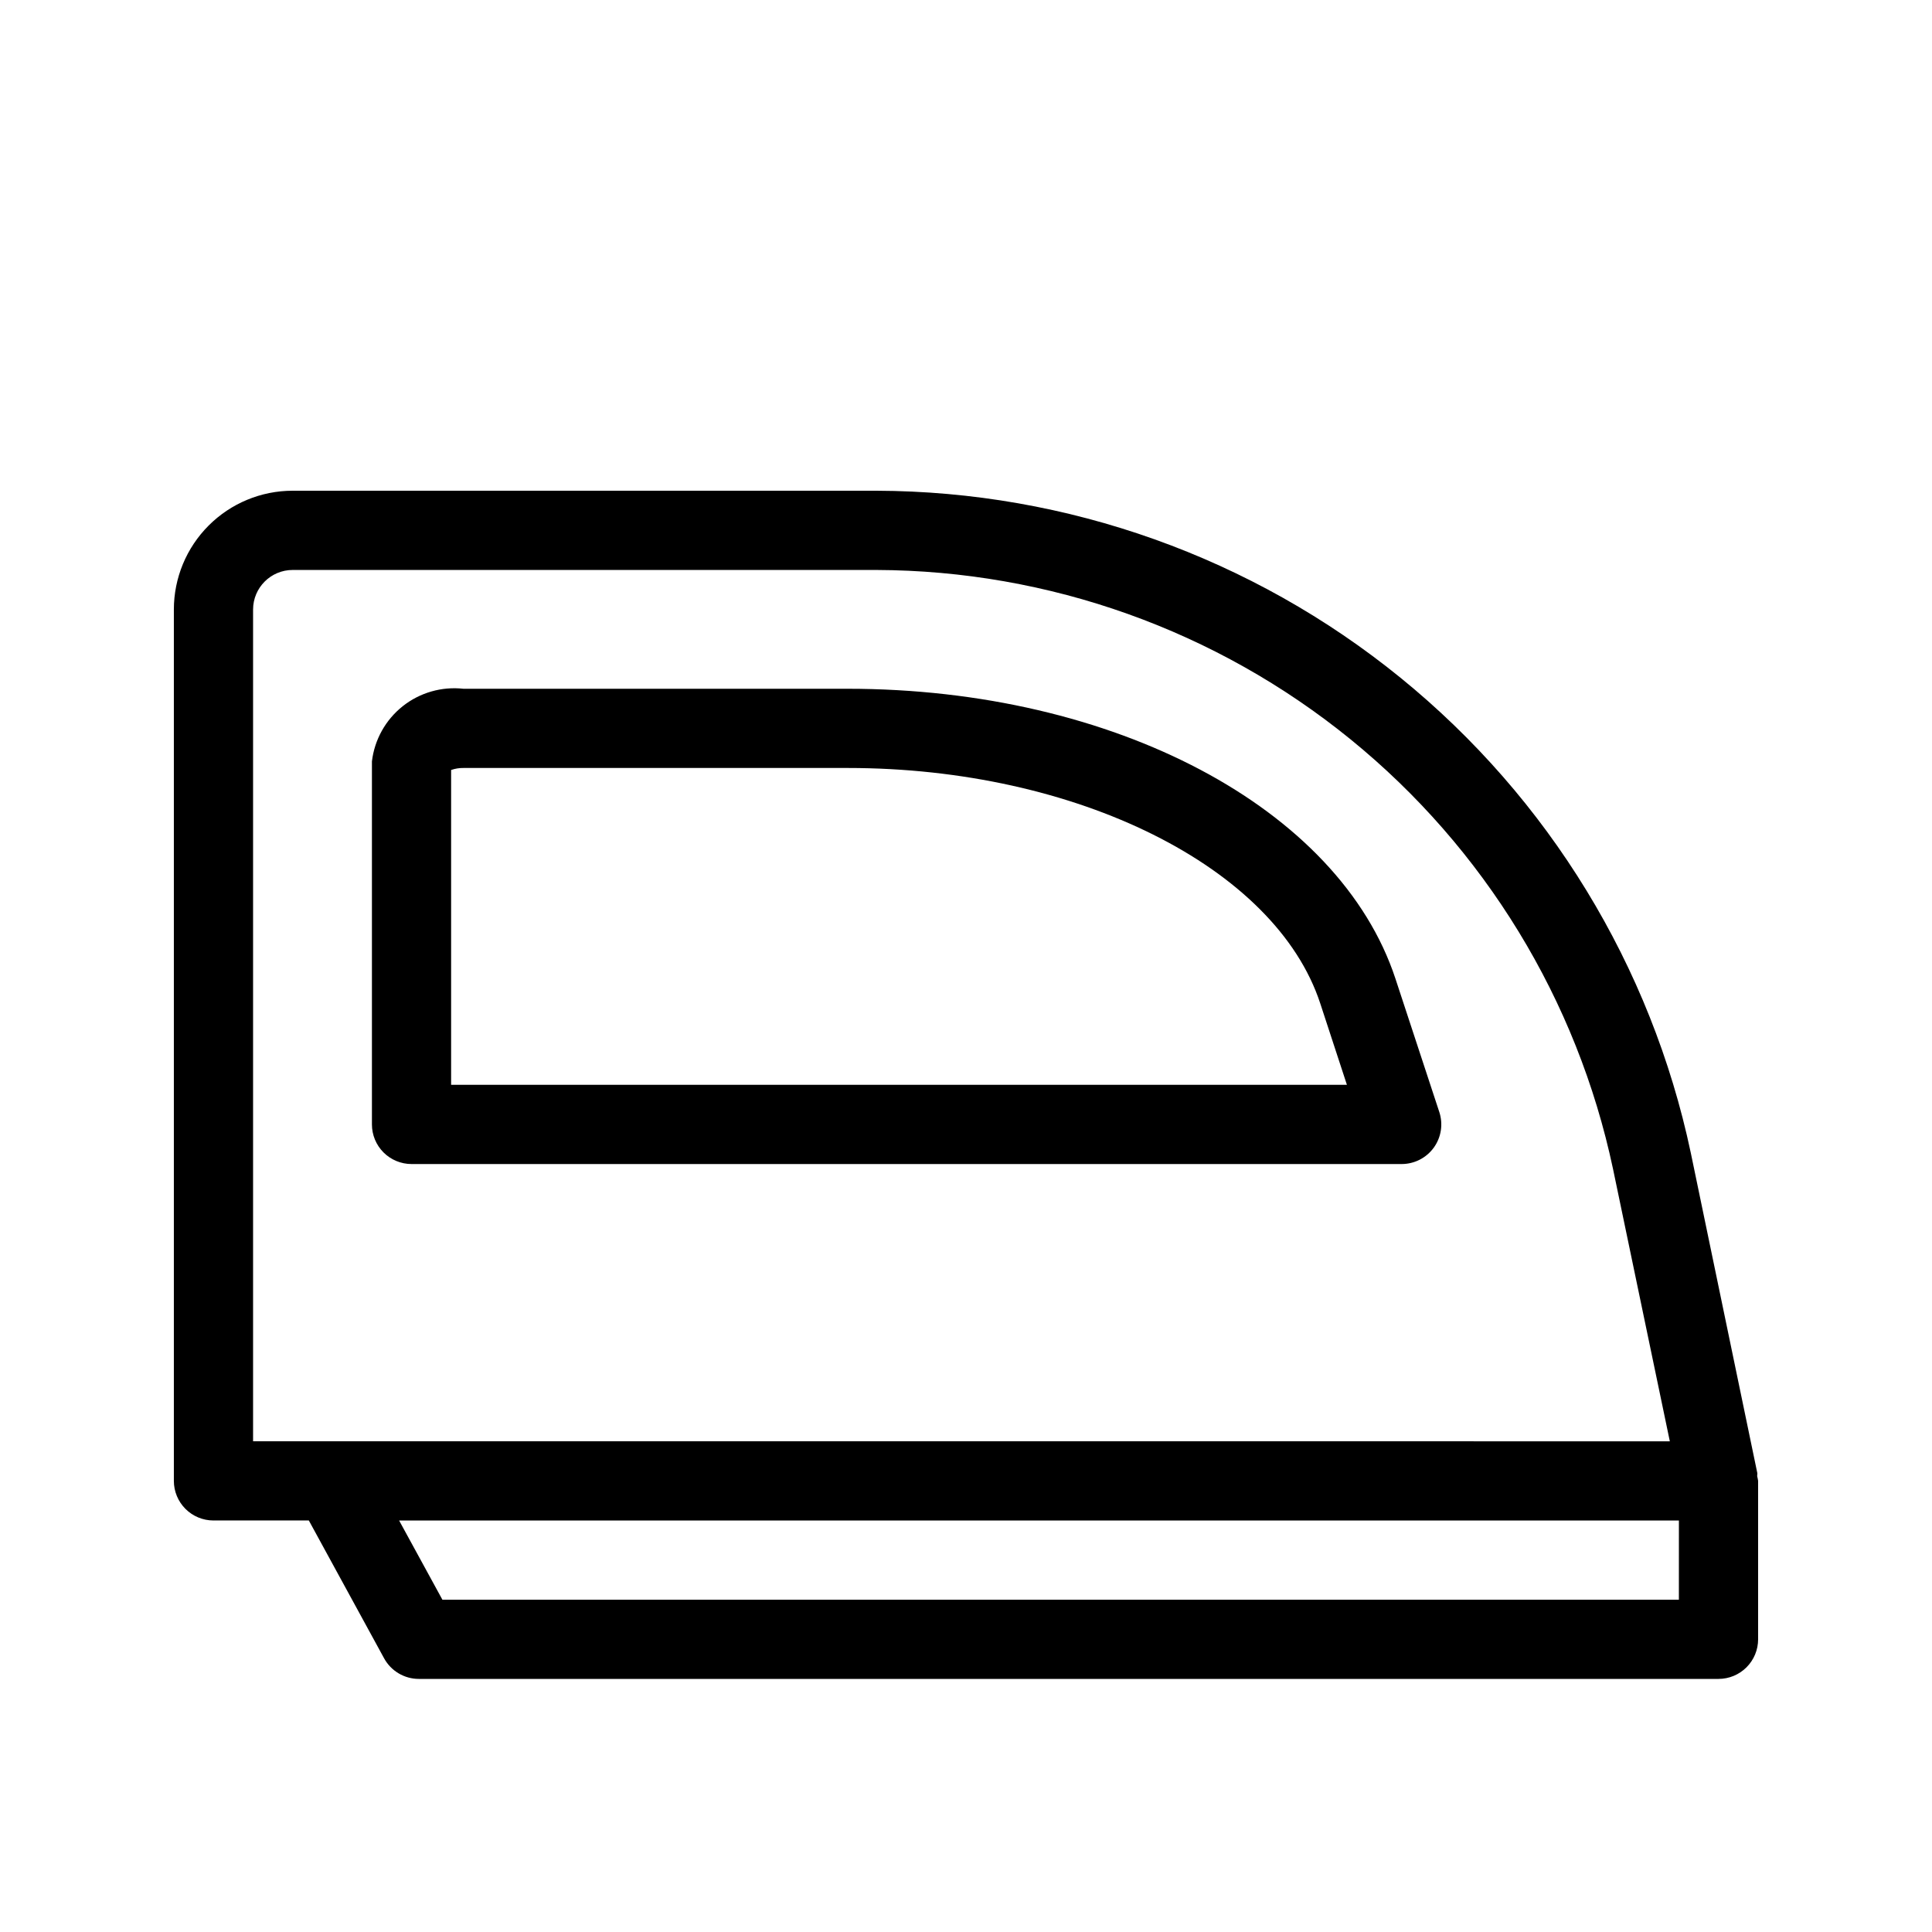
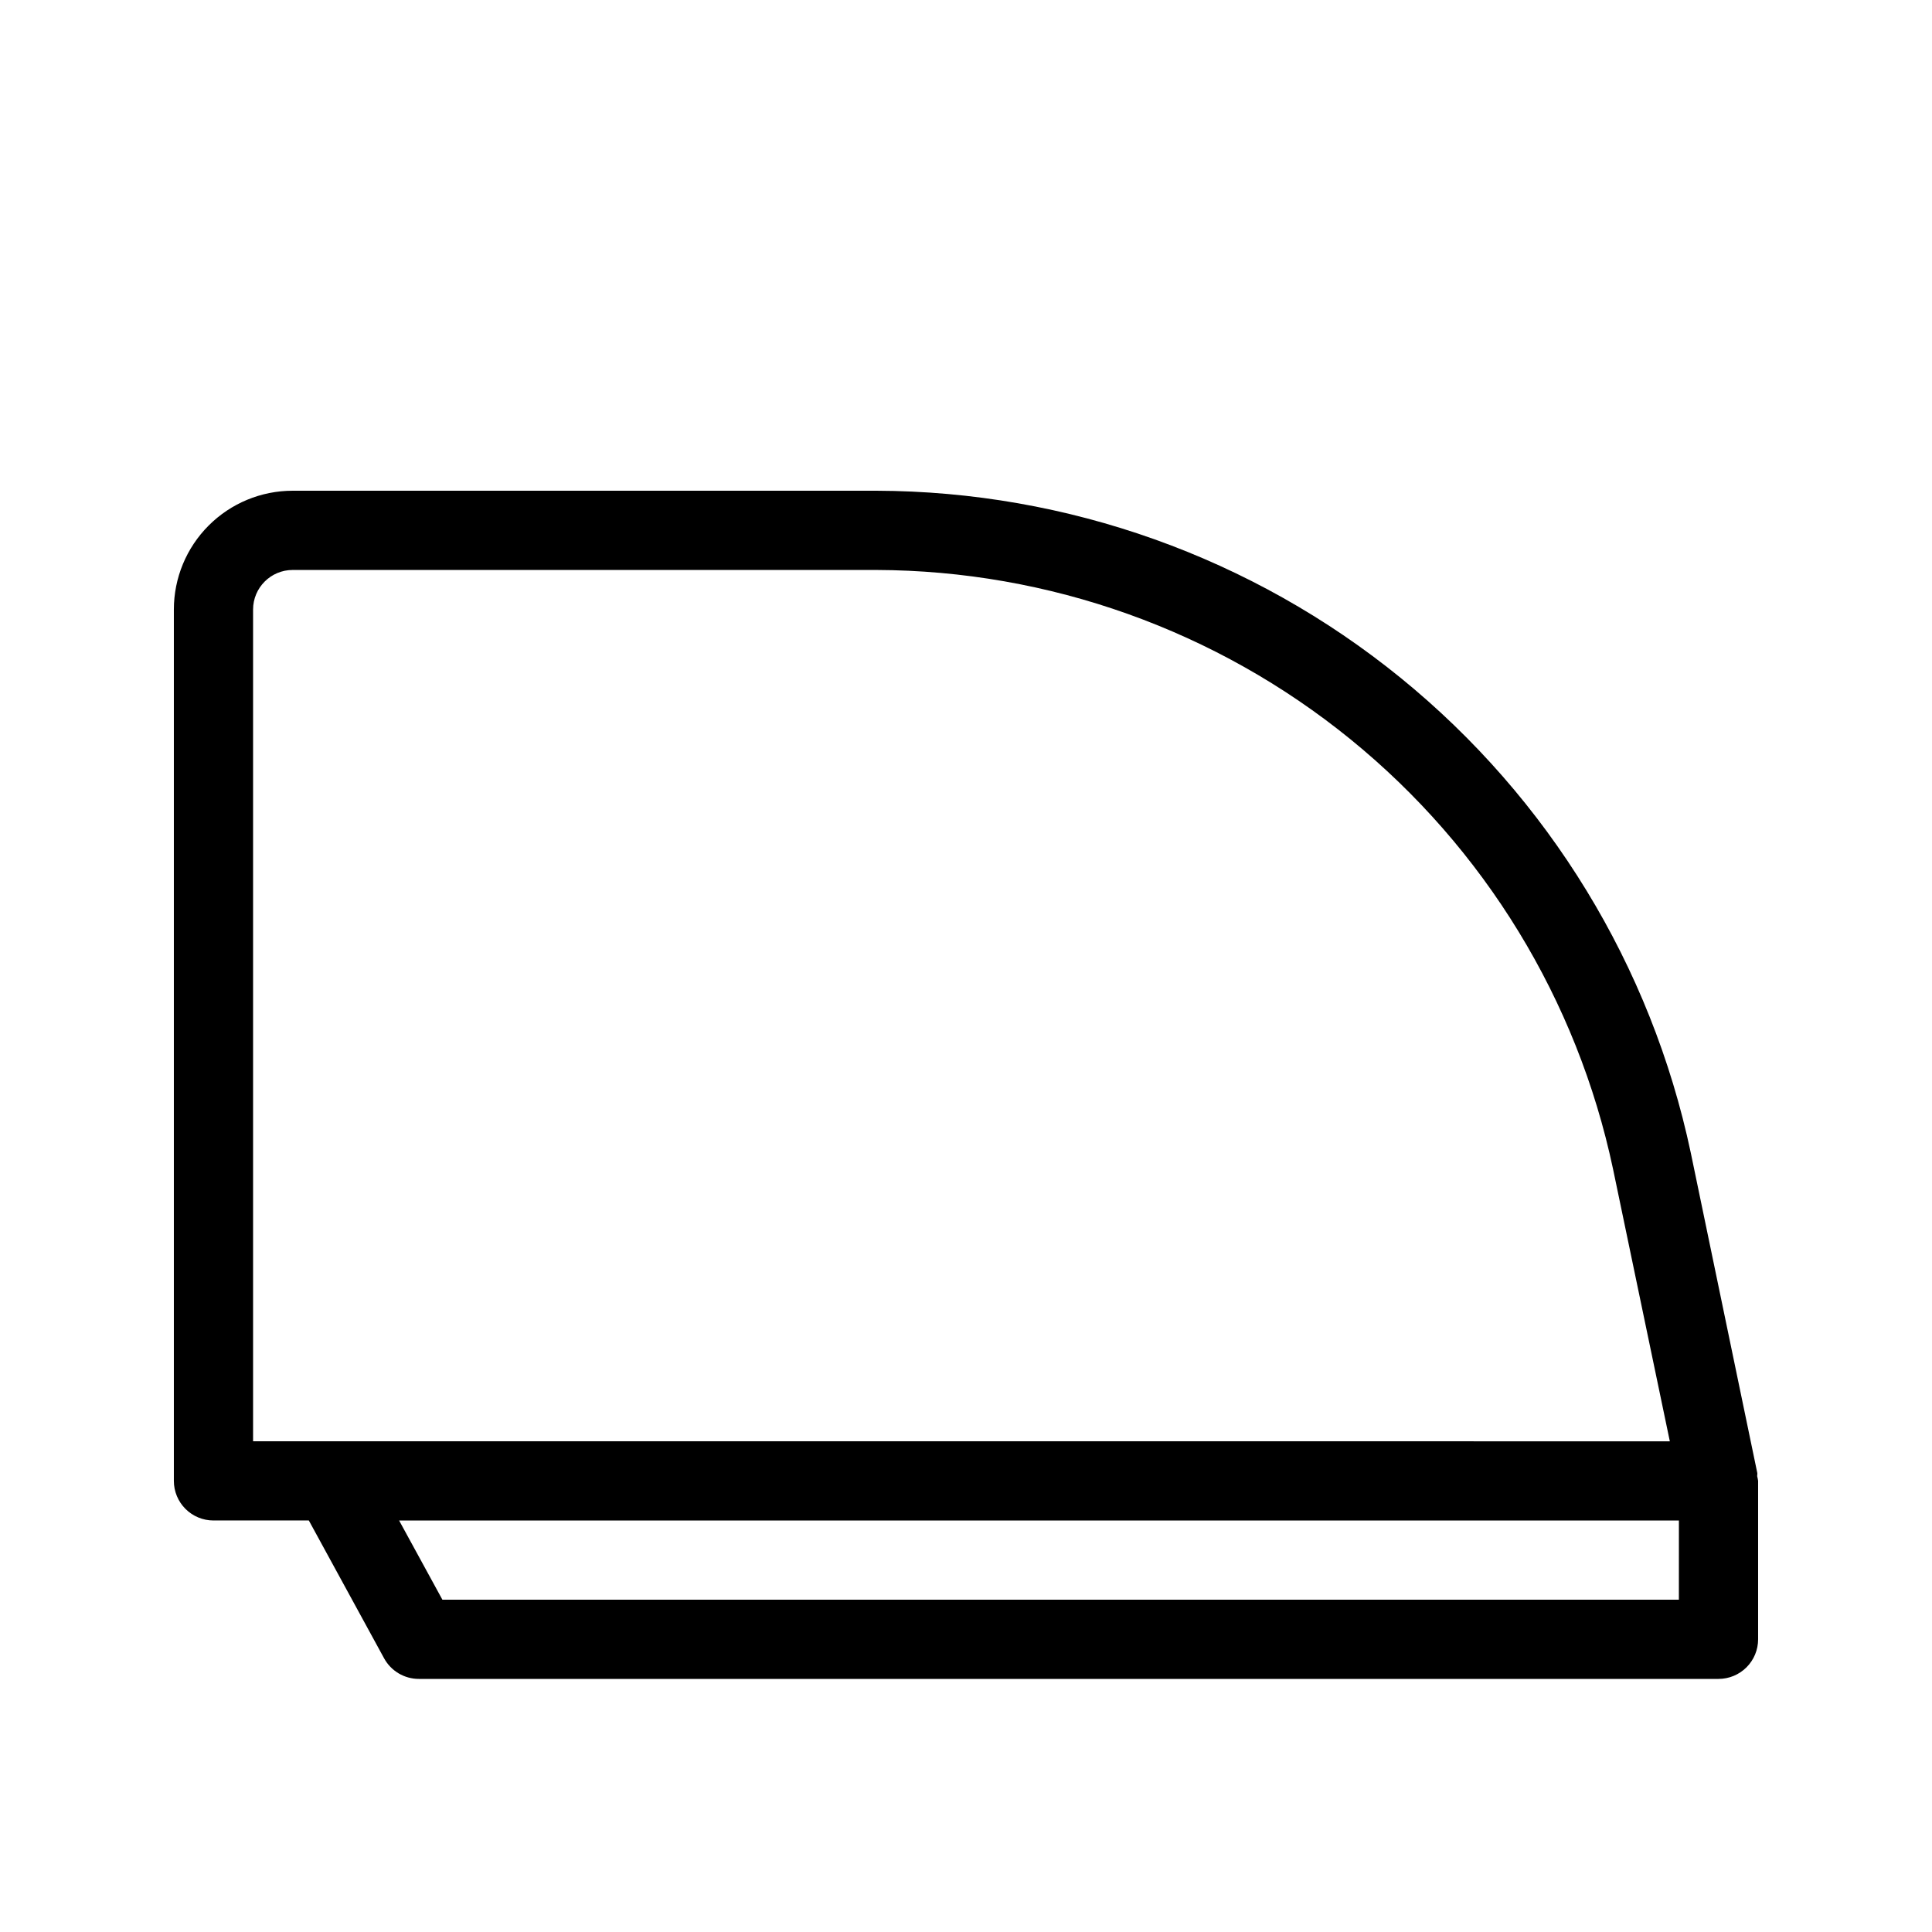
<svg xmlns="http://www.w3.org/2000/svg" fill="#000000" width="800px" height="800px" version="1.1" viewBox="144 144 512 512">
  <g>
    <path d="m609.7 534.35-17.625-84.84c-10.48-49.52-37.625-93.949-76.902-125.88-39.273-31.93-88.309-49.43-138.93-49.582h-154.68c-8.352 0-16.359 3.316-22.266 9.223s-9.223 13.914-9.223 22.266v230.91c0 2.785 1.105 5.453 3.074 7.422s4.637 3.074 7.422 3.074h25.273l19.941 36.516c1.84 3.371 5.371 5.469 9.207 5.469h344.43c2.785 0 5.453-1.105 7.422-3.074s3.074-4.637 3.074-7.422v-41.984c-0.055-0.402-0.133-0.801-0.238-1.195-0.035-0.316 0.082-0.629 0.02-0.902zm-377.64-8.398h-20.992v-220.41c0-5.797 4.699-10.496 10.496-10.496h154.68c45.785 0.156 90.137 15.996 125.66 44.883s60.078 69.074 69.566 113.87l15.051 72.16zm356.86 41.984h-327.68l-11.473-20.992h339.16z" />
-     <path d="m513.81 403.37c-14.895-45.238-74.598-76.84-145.17-76.84h-101.81c-5.766-0.645-11.551 1.016-16.098 4.617-4.543 3.606-7.481 8.859-8.168 14.621v96.219c0 2.781 1.105 5.453 3.074 7.422 1.969 1.965 4.637 3.074 7.422 3.074h262.4c3.367-0.004 6.527-1.617 8.504-4.344 1.973-2.723 2.519-6.231 1.469-9.43zm-250.26 28.121v-83.434c1.062-0.375 2.18-0.555 3.305-0.535h101.81c60.656 0 113.36 26.238 125.22 62.41l7.062 21.559z" />
  </g>
</svg>